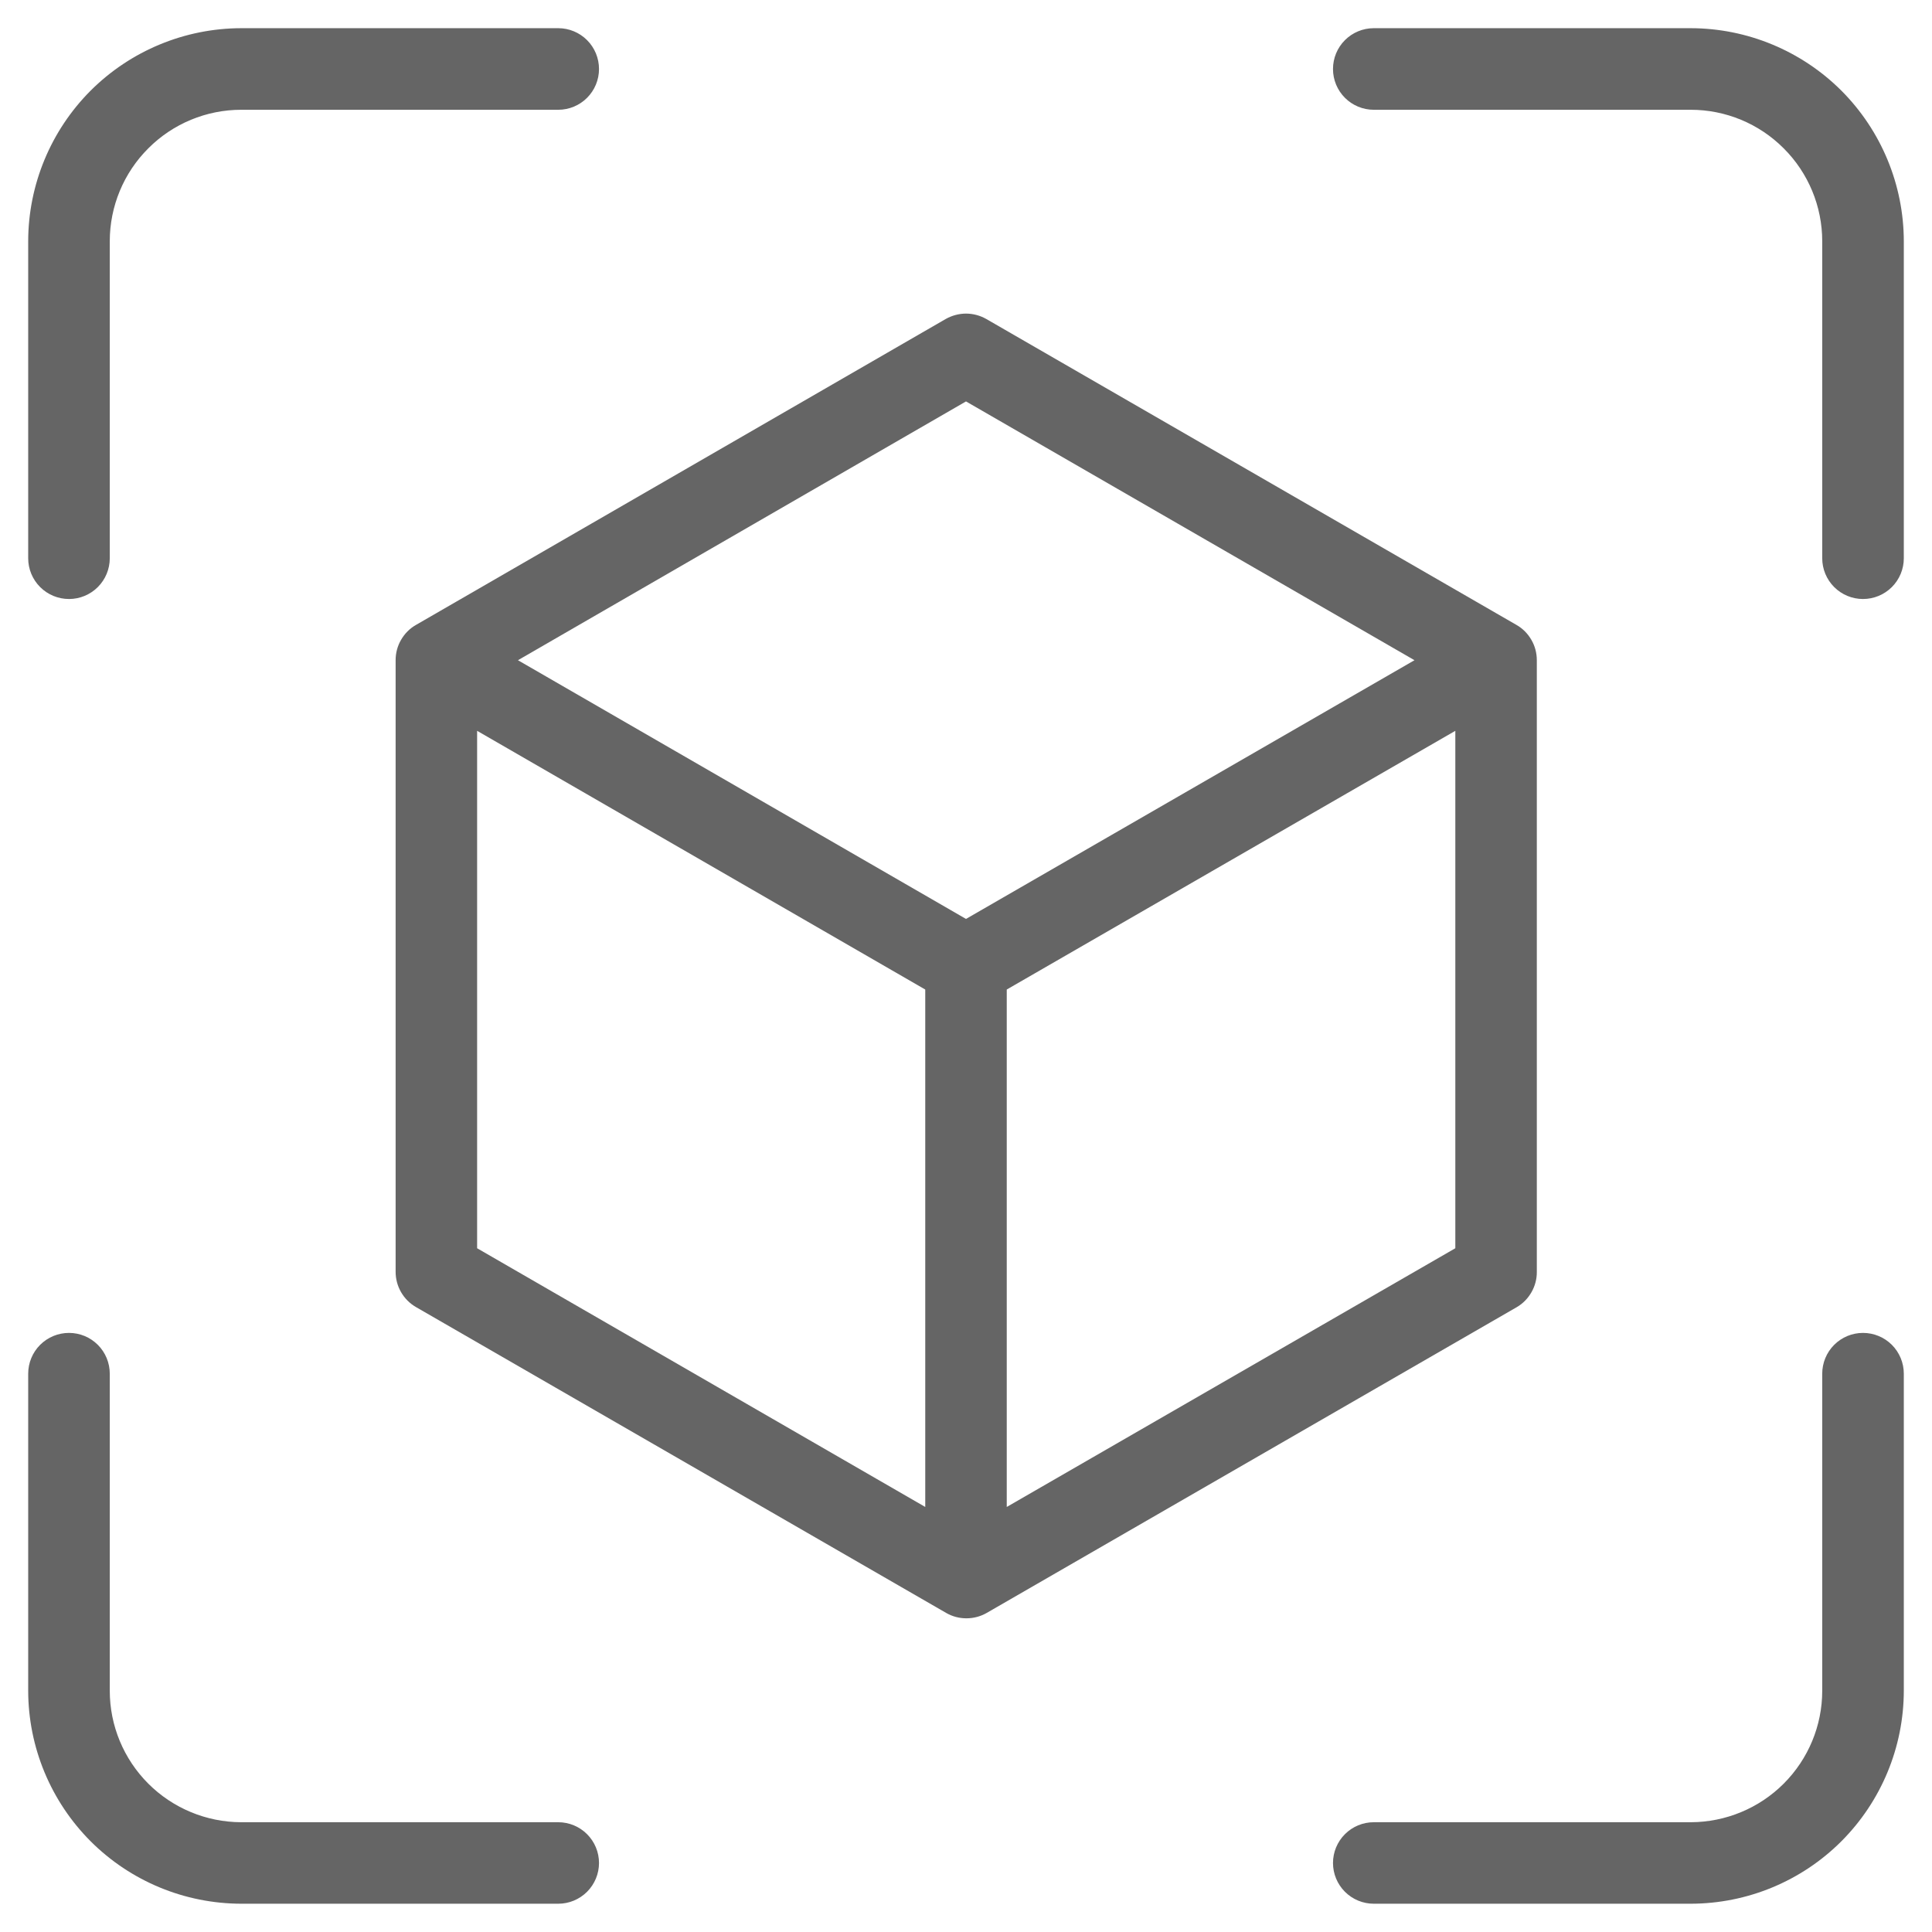
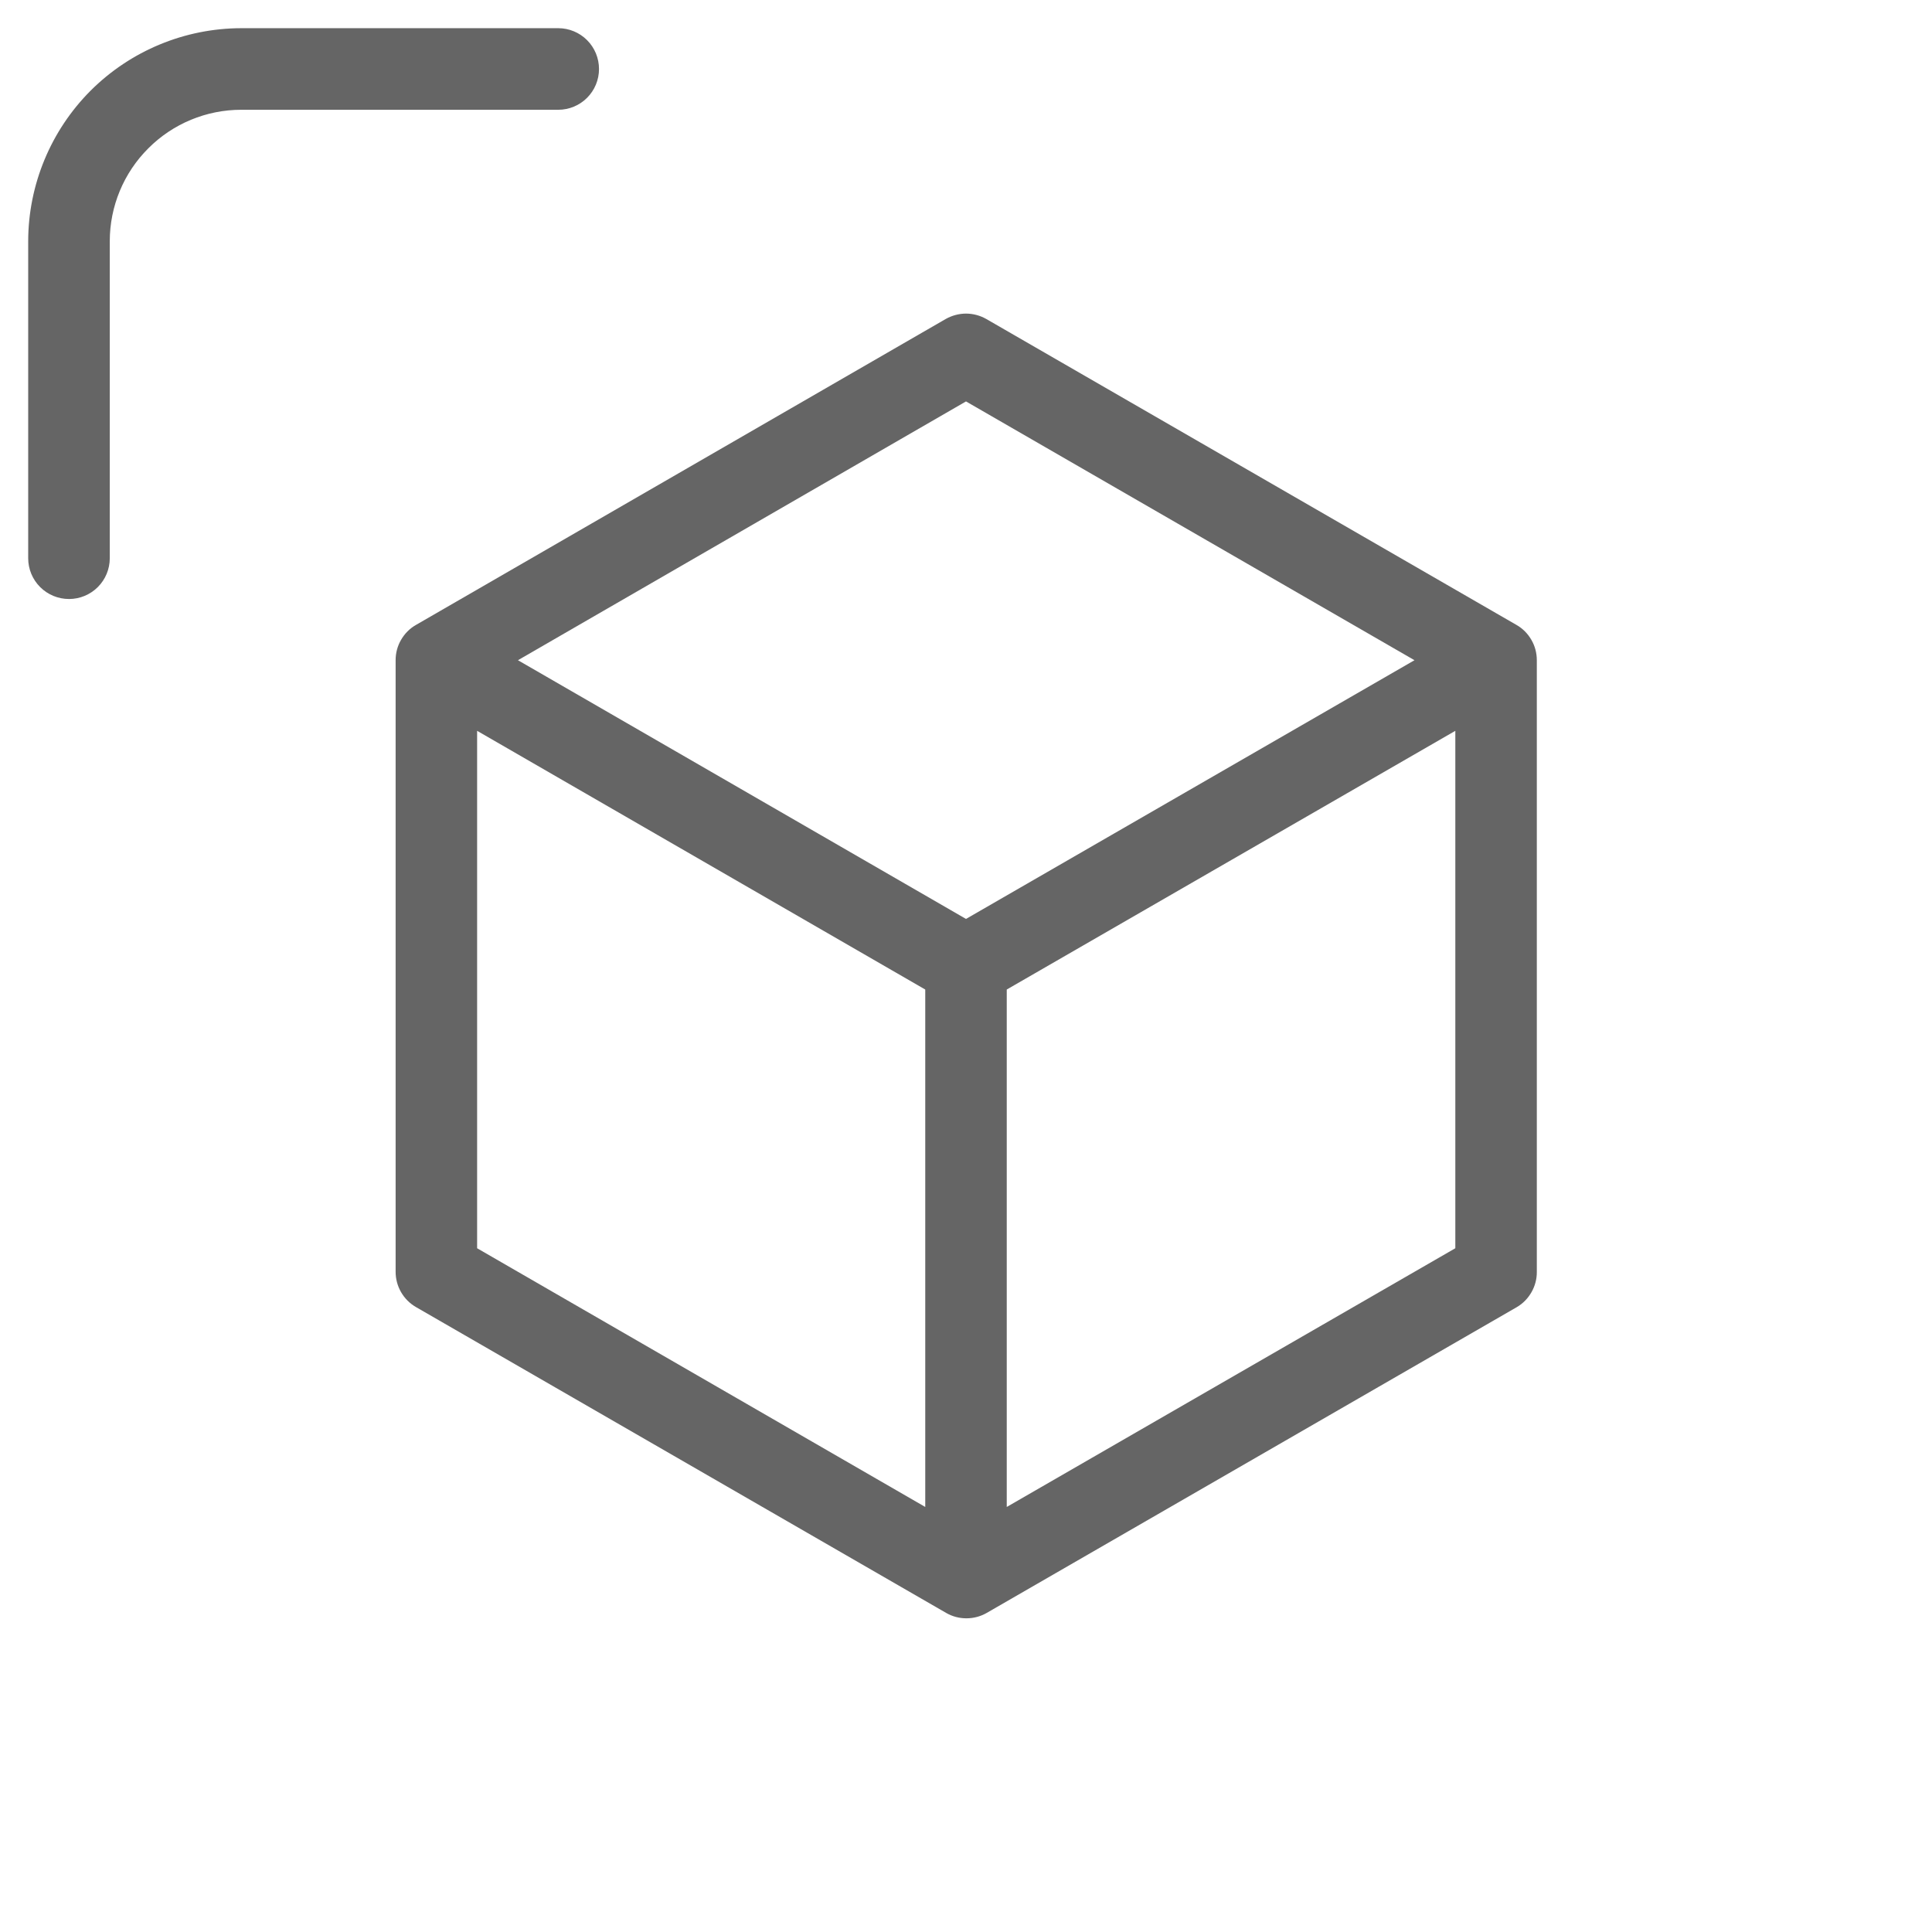
<svg xmlns="http://www.w3.org/2000/svg" width="22" height="22" viewBox="0 0 22 22" fill="none">
  <path d="M0.786 6.821C0.909 6.821 1.027 6.772 1.114 6.685C1.201 6.598 1.25 6.48 1.25 6.357V2.747C1.25 2.35 1.408 1.969 1.689 1.689C1.969 1.408 2.35 1.25 2.747 1.25H6.357C6.48 1.25 6.598 1.201 6.685 1.114C6.772 1.027 6.821 0.909 6.821 0.786C6.821 0.662 6.772 0.544 6.685 0.457C6.598 0.37 6.48 0.321 6.357 0.321H2.747C2.104 0.322 1.487 0.578 1.032 1.032C0.578 1.487 0.322 2.104 0.321 2.747V6.357C0.321 6.48 0.37 6.598 0.457 6.685C0.544 6.772 0.662 6.821 0.786 6.821Z" fill="#656565" />
-   <path d="M19.253 0.321H15.643C15.52 0.321 15.402 0.37 15.315 0.457C15.228 0.544 15.179 0.662 15.179 0.786C15.179 0.909 15.228 1.027 15.315 1.114C15.402 1.201 15.52 1.25 15.643 1.25H19.253C19.65 1.25 20.031 1.408 20.311 1.689C20.592 1.969 20.75 2.35 20.75 2.747V6.357C20.75 6.48 20.799 6.598 20.886 6.685C20.973 6.772 21.091 6.821 21.214 6.821C21.338 6.821 21.456 6.772 21.543 6.685C21.63 6.598 21.679 6.48 21.679 6.357V2.747C21.678 2.104 21.422 1.487 20.968 1.032C20.513 0.578 19.896 0.322 19.253 0.321Z" fill="#656565" />
-   <path d="M6.357 20.75H2.747C2.35 20.749 1.969 20.591 1.689 20.311C1.408 20.03 1.25 19.65 1.25 19.253V15.643C1.25 15.519 1.201 15.401 1.114 15.314C1.027 15.227 0.909 15.178 0.786 15.178C0.662 15.178 0.544 15.227 0.457 15.314C0.37 15.401 0.321 15.519 0.321 15.643V19.253C0.322 19.896 0.578 20.512 1.032 20.967C1.487 21.422 2.104 21.677 2.747 21.678H6.357C6.48 21.678 6.598 21.629 6.685 21.542C6.772 21.455 6.821 21.337 6.821 21.214C6.821 21.091 6.772 20.973 6.685 20.886C6.598 20.799 6.48 20.75 6.357 20.75Z" fill="#656565" />
-   <path d="M21.214 15.178C21.091 15.178 20.973 15.227 20.886 15.314C20.799 15.401 20.75 15.519 20.75 15.643V19.253C20.75 19.65 20.592 20.03 20.311 20.311C20.031 20.591 19.65 20.749 19.253 20.75H15.643C15.52 20.75 15.402 20.799 15.315 20.886C15.228 20.973 15.179 21.091 15.179 21.214C15.179 21.337 15.228 21.455 15.315 21.542C15.402 21.629 15.52 21.678 15.643 21.678H19.253C19.896 21.677 20.513 21.422 20.968 20.967C21.422 20.512 21.678 19.896 21.679 19.253V15.643C21.679 15.519 21.63 15.401 21.543 15.314C21.456 15.227 21.338 15.178 21.214 15.178Z" fill="#656565" />
  <path d="M17.5 14.482V7.518C17.5 7.436 17.479 7.356 17.438 7.286C17.397 7.215 17.339 7.156 17.268 7.116L11.232 3.633C11.162 3.593 11.082 3.571 11 3.571C10.919 3.571 10.839 3.593 10.768 3.633L4.737 7.116C4.666 7.156 4.608 7.215 4.567 7.286C4.526 7.356 4.505 7.436 4.505 7.518V14.482C4.505 14.563 4.526 14.643 4.567 14.714C4.608 14.785 4.666 14.843 4.737 14.884L10.773 18.366C10.843 18.407 10.923 18.428 11.005 18.428C11.086 18.428 11.166 18.407 11.237 18.366L17.273 14.884C17.343 14.843 17.4 14.784 17.44 14.713C17.48 14.643 17.501 14.563 17.5 14.482ZM11 4.571L16.107 7.518L11 10.464L5.898 7.518L11 4.571ZM5.433 8.322L10.536 11.268V17.16L5.433 14.214V8.322ZM11.464 17.16V11.268L16.572 8.322V14.214L11.464 17.16Z" fill="#656565" />
</svg>